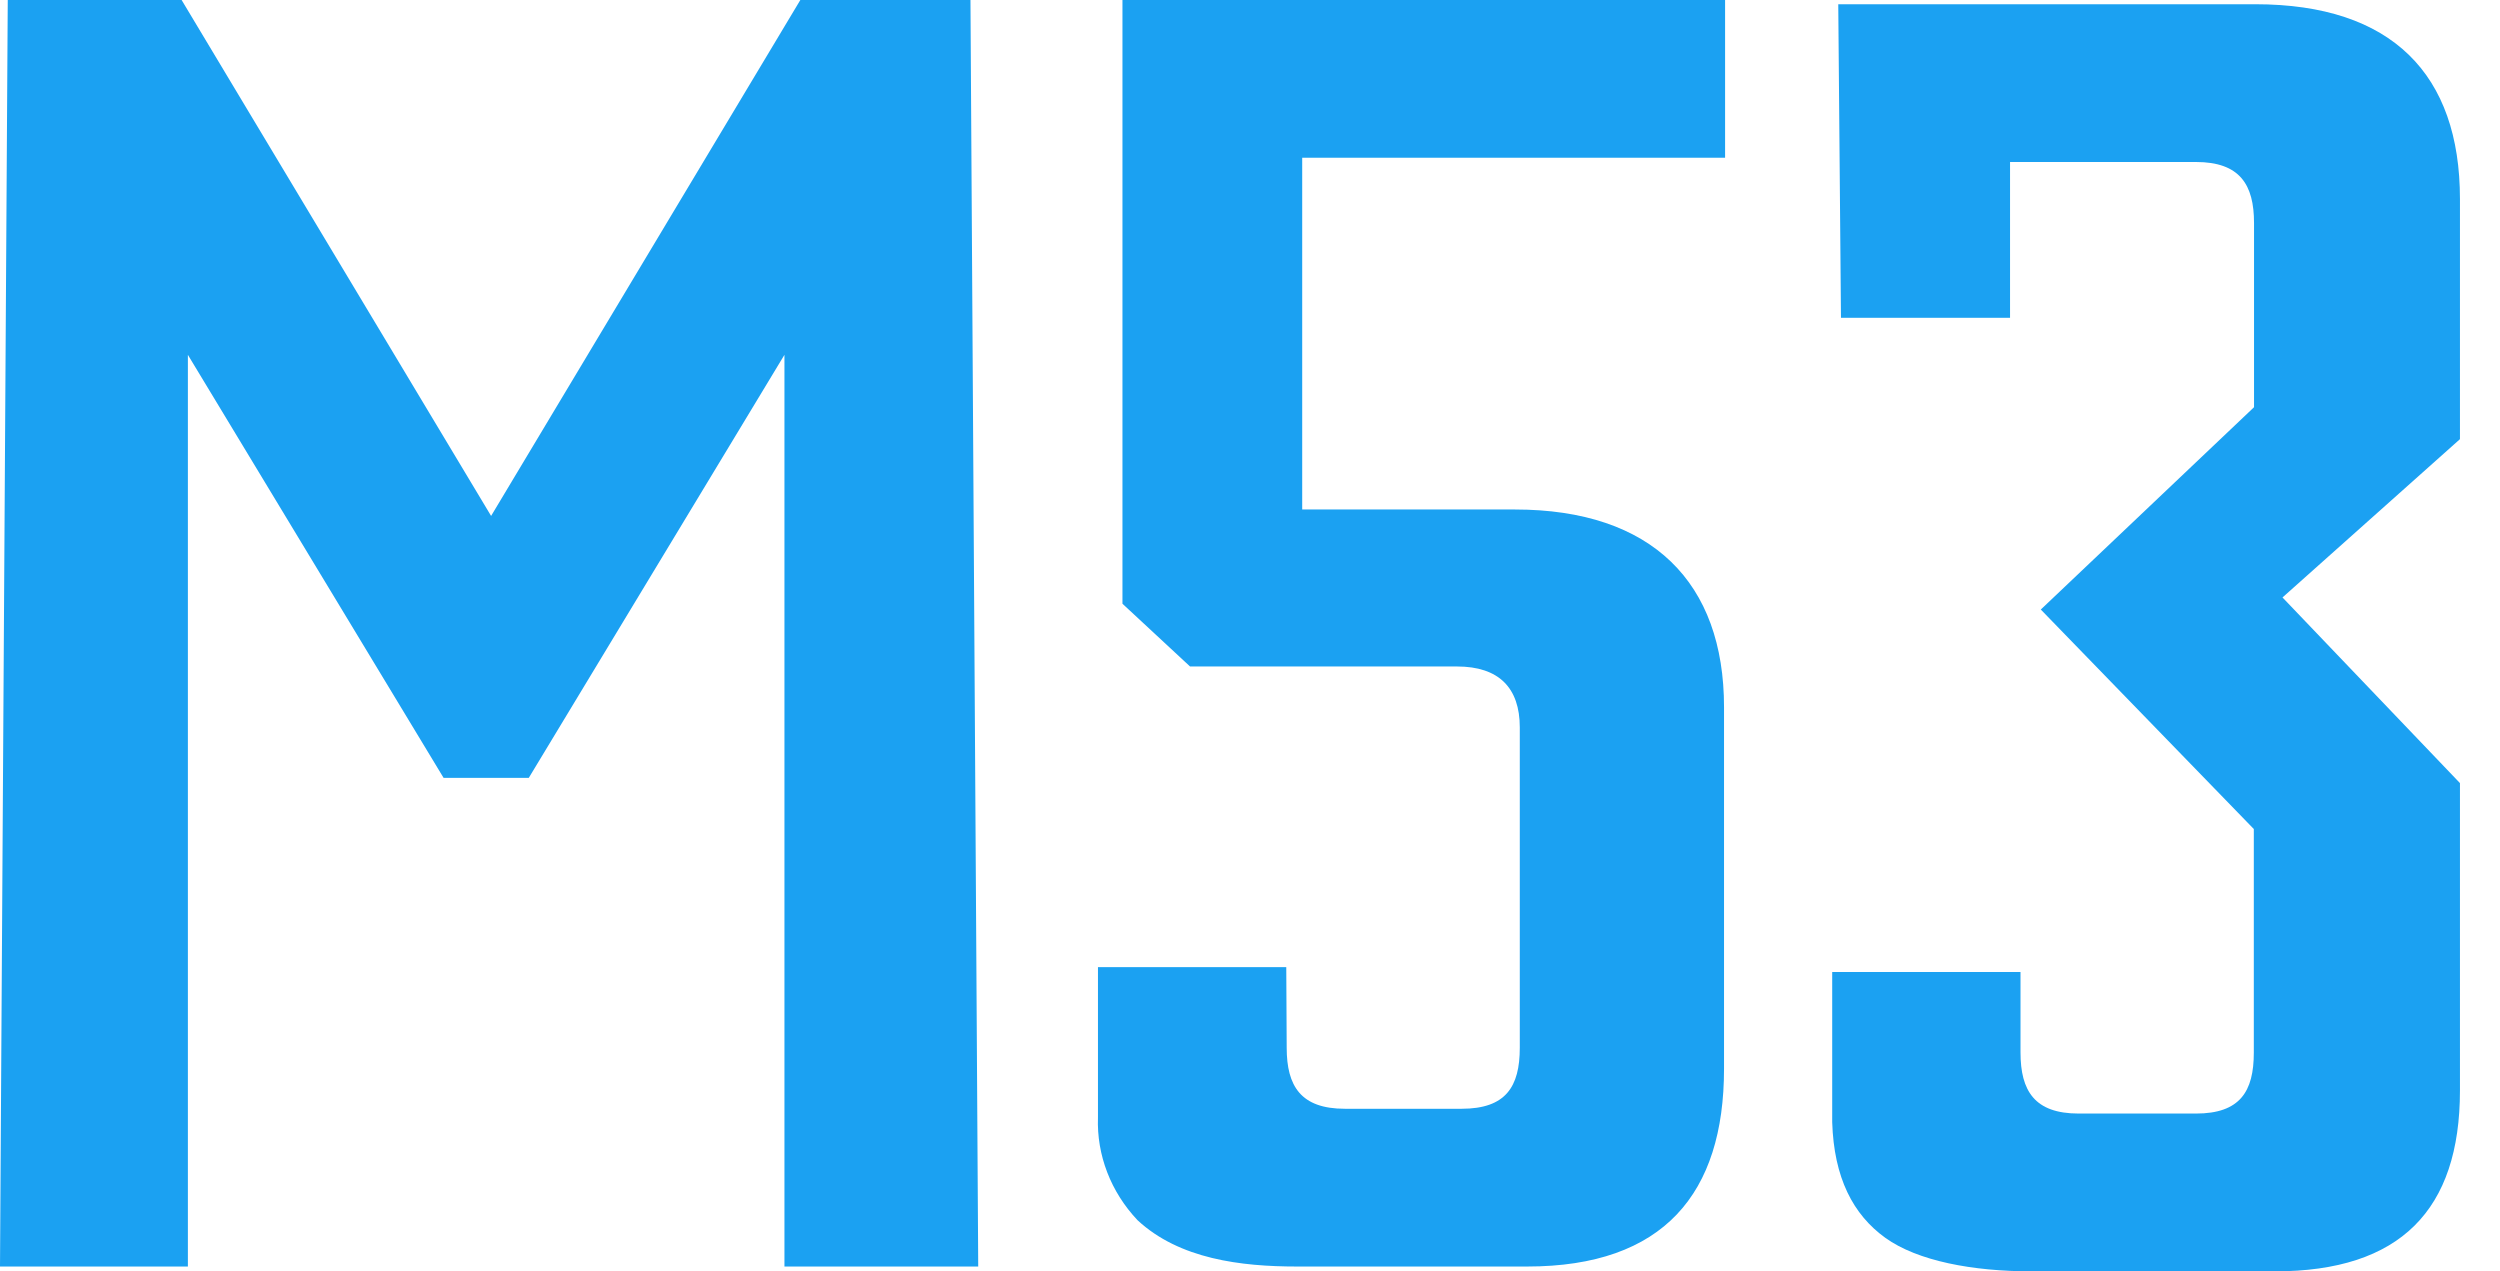
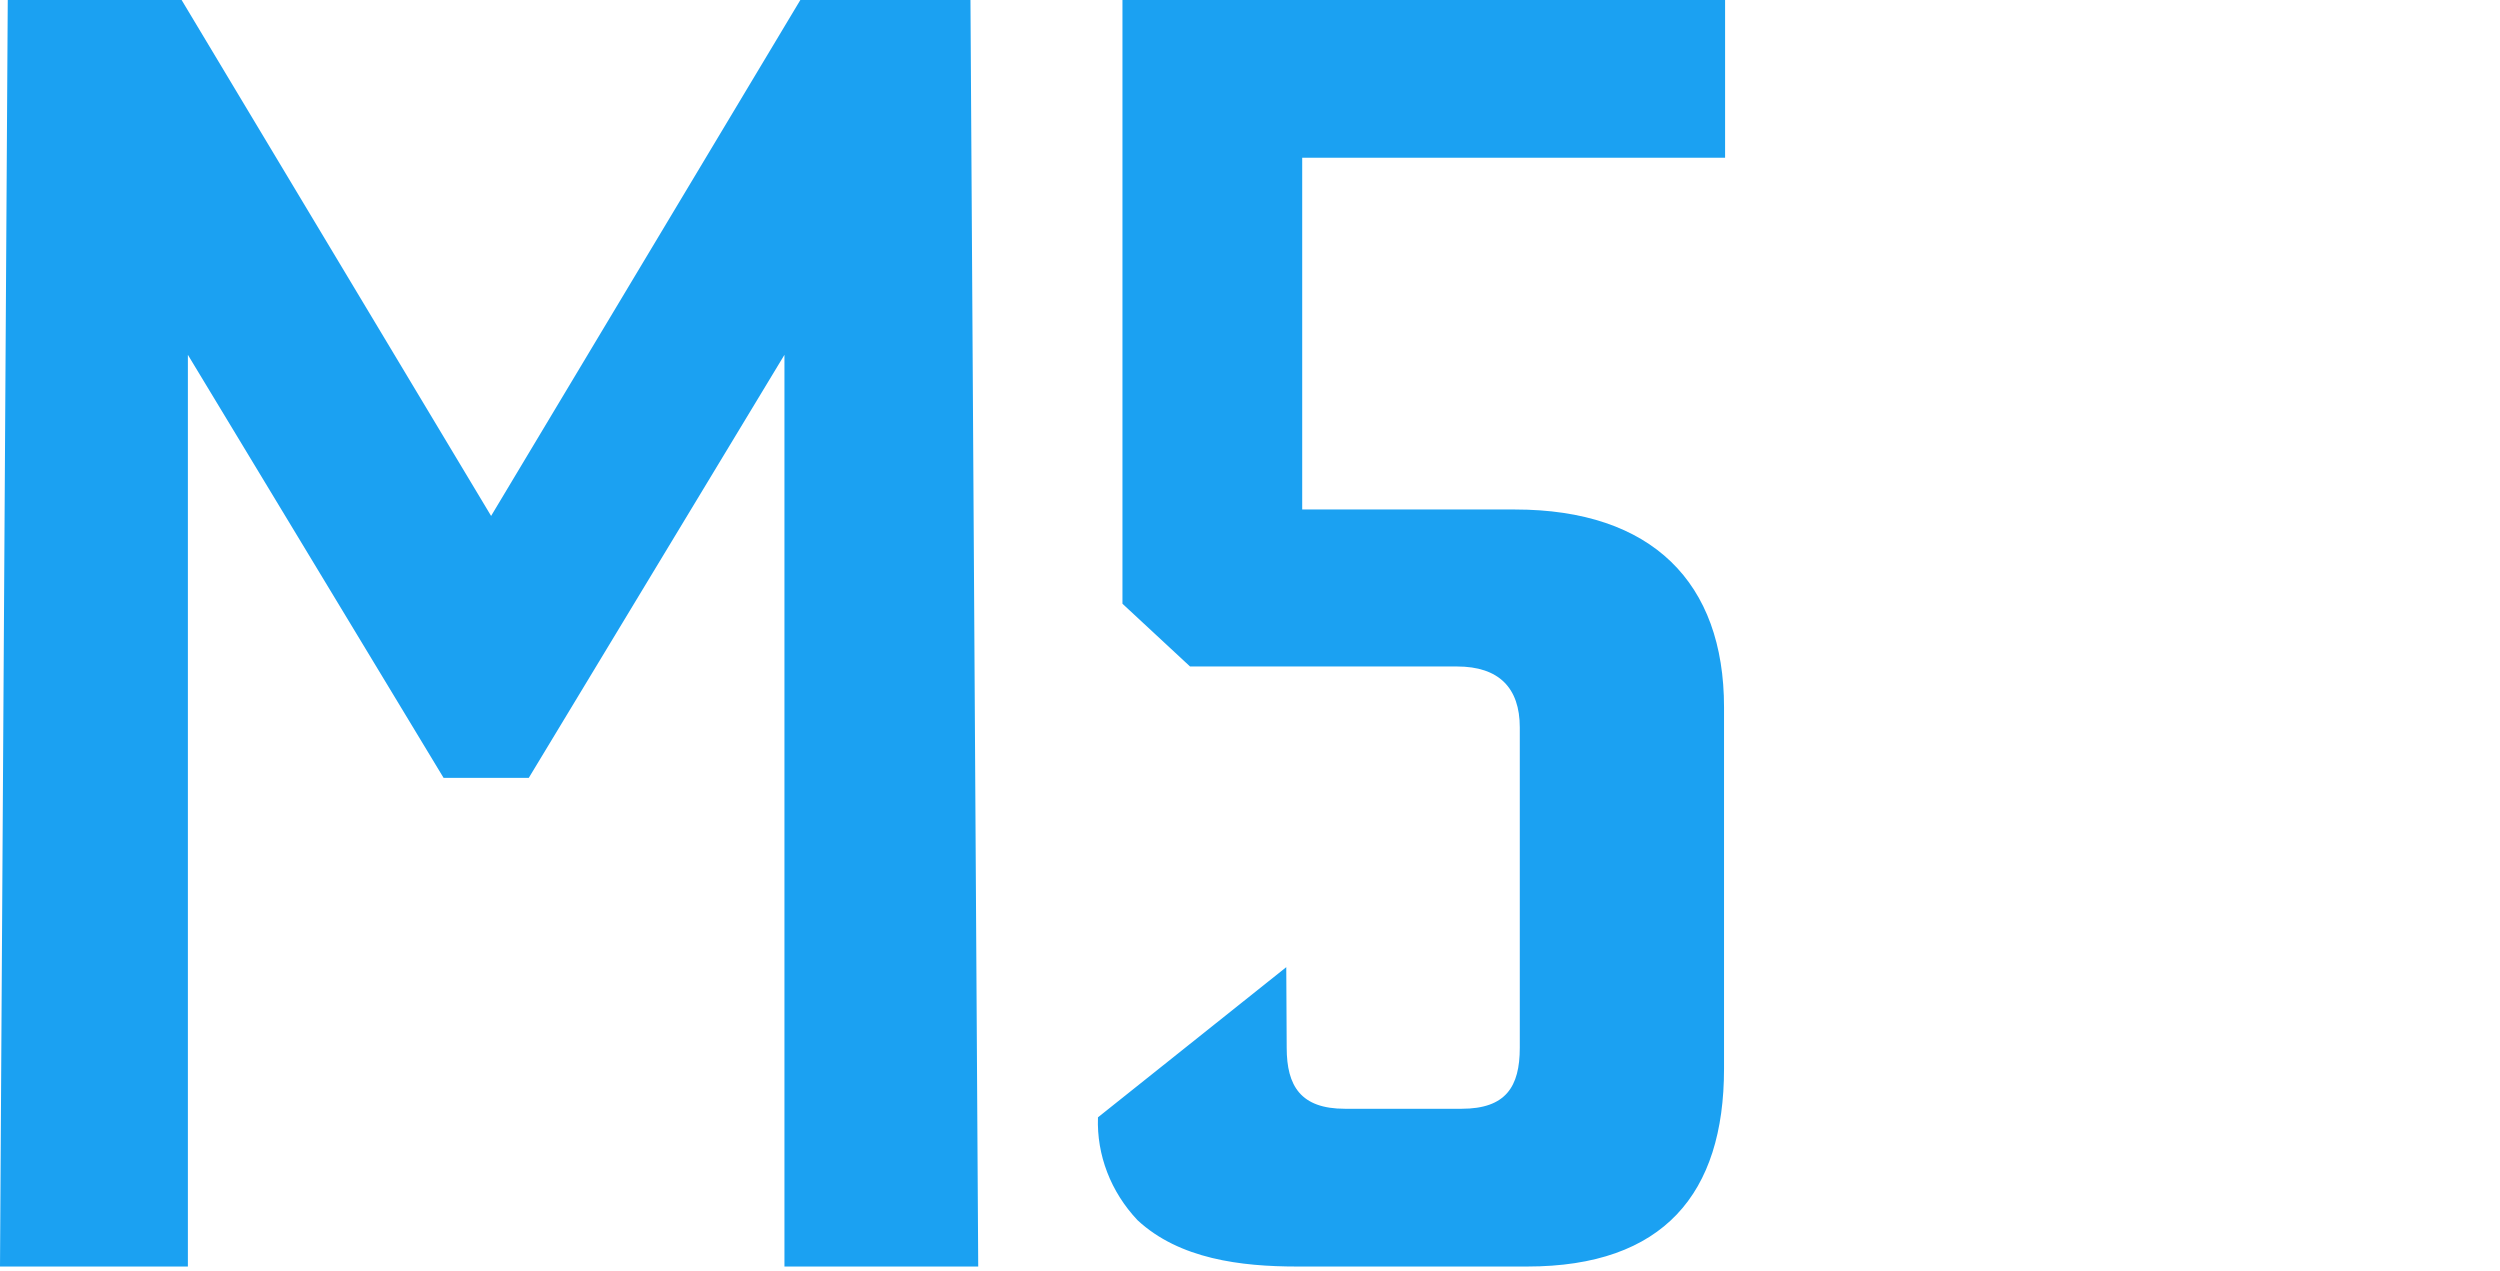
<svg xmlns="http://www.w3.org/2000/svg" xmlns:ns1="http://www.figma.com/figma/ns" xmlns:xlink="http://www.w3.org/1999/xlink" width="59" height="30" viewBox="0 0 59 30" version="1.1">
  <title>M53_mobile</title>
  <desc>Created using Figma</desc>
  <g id="Canvas" transform="translate(-7900 -1471)" ns1:type="canvas">
    <g id="M53_mobile" ns1:type="frame">
      <g id="Fill-20" ns1:type="vector">
        <use xlink:href="#path0_fill" transform="translate(7900 1471)" fill="#1BA1F2" />
      </g>
      <g id="Fill-22" ns1:type="vector">
        <use xlink:href="#path1_fill" transform="translate(7925.91 1471)" fill="#1BA1F2" />
      </g>
      <g id="Fill-24" ns1:type="vector">
        <use xlink:href="#path2_fill" transform="translate(7943.24 1471.1)" fill="#1BA1F2" />
      </g>
    </g>
  </g>
  <defs>
    <path id="path0_fill" d="M 18.513 29.89L 23.086 29.89L 22.903 4.20803e-07L 18.888 4.20803e-07L 11.59 12.176L 4.286 4.20803e-07L 0.183 4.20803e-07L 1.80841e-06 29.89L 4.434 29.89L 4.434 8.374L 10.469 18.358L 12.479 18.358L 18.513 8.374L 18.513 29.89Z" />
-     <path id="path1_fill" d="M 4.446 22.825L 0.002 22.825L 0.002 26.369C -0.03 27.259 0.304 28.127 0.935 28.796C 1.923 29.715 3.38 29.89 4.698 29.89L 10.13 29.89C 13.355 29.89 14.777 28.166 14.777 25.224L 14.777 16.689C 14.777 13.752 13.083 12.024 9.839 12.024L 4.822 12.024L 4.822 3.723L 14.802 3.723L 14.802 4.20803e-07L 0.58 4.20803e-07L 0.58 14.248L 2.175 15.729L 8.476 15.729C 9.464 15.729 9.957 16.234 9.957 17.167L 9.957 24.728C 9.957 25.647 9.627 26.167 8.585 26.167L 5.829 26.167C 4.787 26.167 4.456 25.629 4.456 24.728L 4.446 22.825Z" />
-     <path id="path2_fill" d="M 4.923 14.285L 9.95 19.465L 9.95 24.742C 9.95 25.661 9.624 26.18 8.583 26.18L 5.817 26.18C 4.775 26.18 4.444 25.643 4.444 24.737L 4.444 22.839L 6.02802e-07 22.839L 6.02802e-07 26.383C 0.04 27.697 0.494 28.566 1.254 29.113C 2.015 29.66 3.313 29.904 4.711 29.904L 10.444 29.904C 13.407 29.904 14.815 28.456 14.815 25.634L 14.815 18.381L 10.627 14L 14.815 10.264L 14.815 4.596C 14.815 1.655 13.21 0 9.985 0L 0.143 0L 0.207 7.4L 4.197 7.4L 4.197 3.723L 8.583 3.723C 9.624 3.723 9.955 4.261 9.955 5.162L 9.955 9.51L 4.923 14.285Z" />
+     <path id="path1_fill" d="M 4.446 22.825L 0.002 26.369C -0.03 27.259 0.304 28.127 0.935 28.796C 1.923 29.715 3.38 29.89 4.698 29.89L 10.13 29.89C 13.355 29.89 14.777 28.166 14.777 25.224L 14.777 16.689C 14.777 13.752 13.083 12.024 9.839 12.024L 4.822 12.024L 4.822 3.723L 14.802 3.723L 14.802 4.20803e-07L 0.58 4.20803e-07L 0.58 14.248L 2.175 15.729L 8.476 15.729C 9.464 15.729 9.957 16.234 9.957 17.167L 9.957 24.728C 9.957 25.647 9.627 26.167 8.585 26.167L 5.829 26.167C 4.787 26.167 4.456 25.629 4.456 24.728L 4.446 22.825Z" />
  </defs>
</svg>